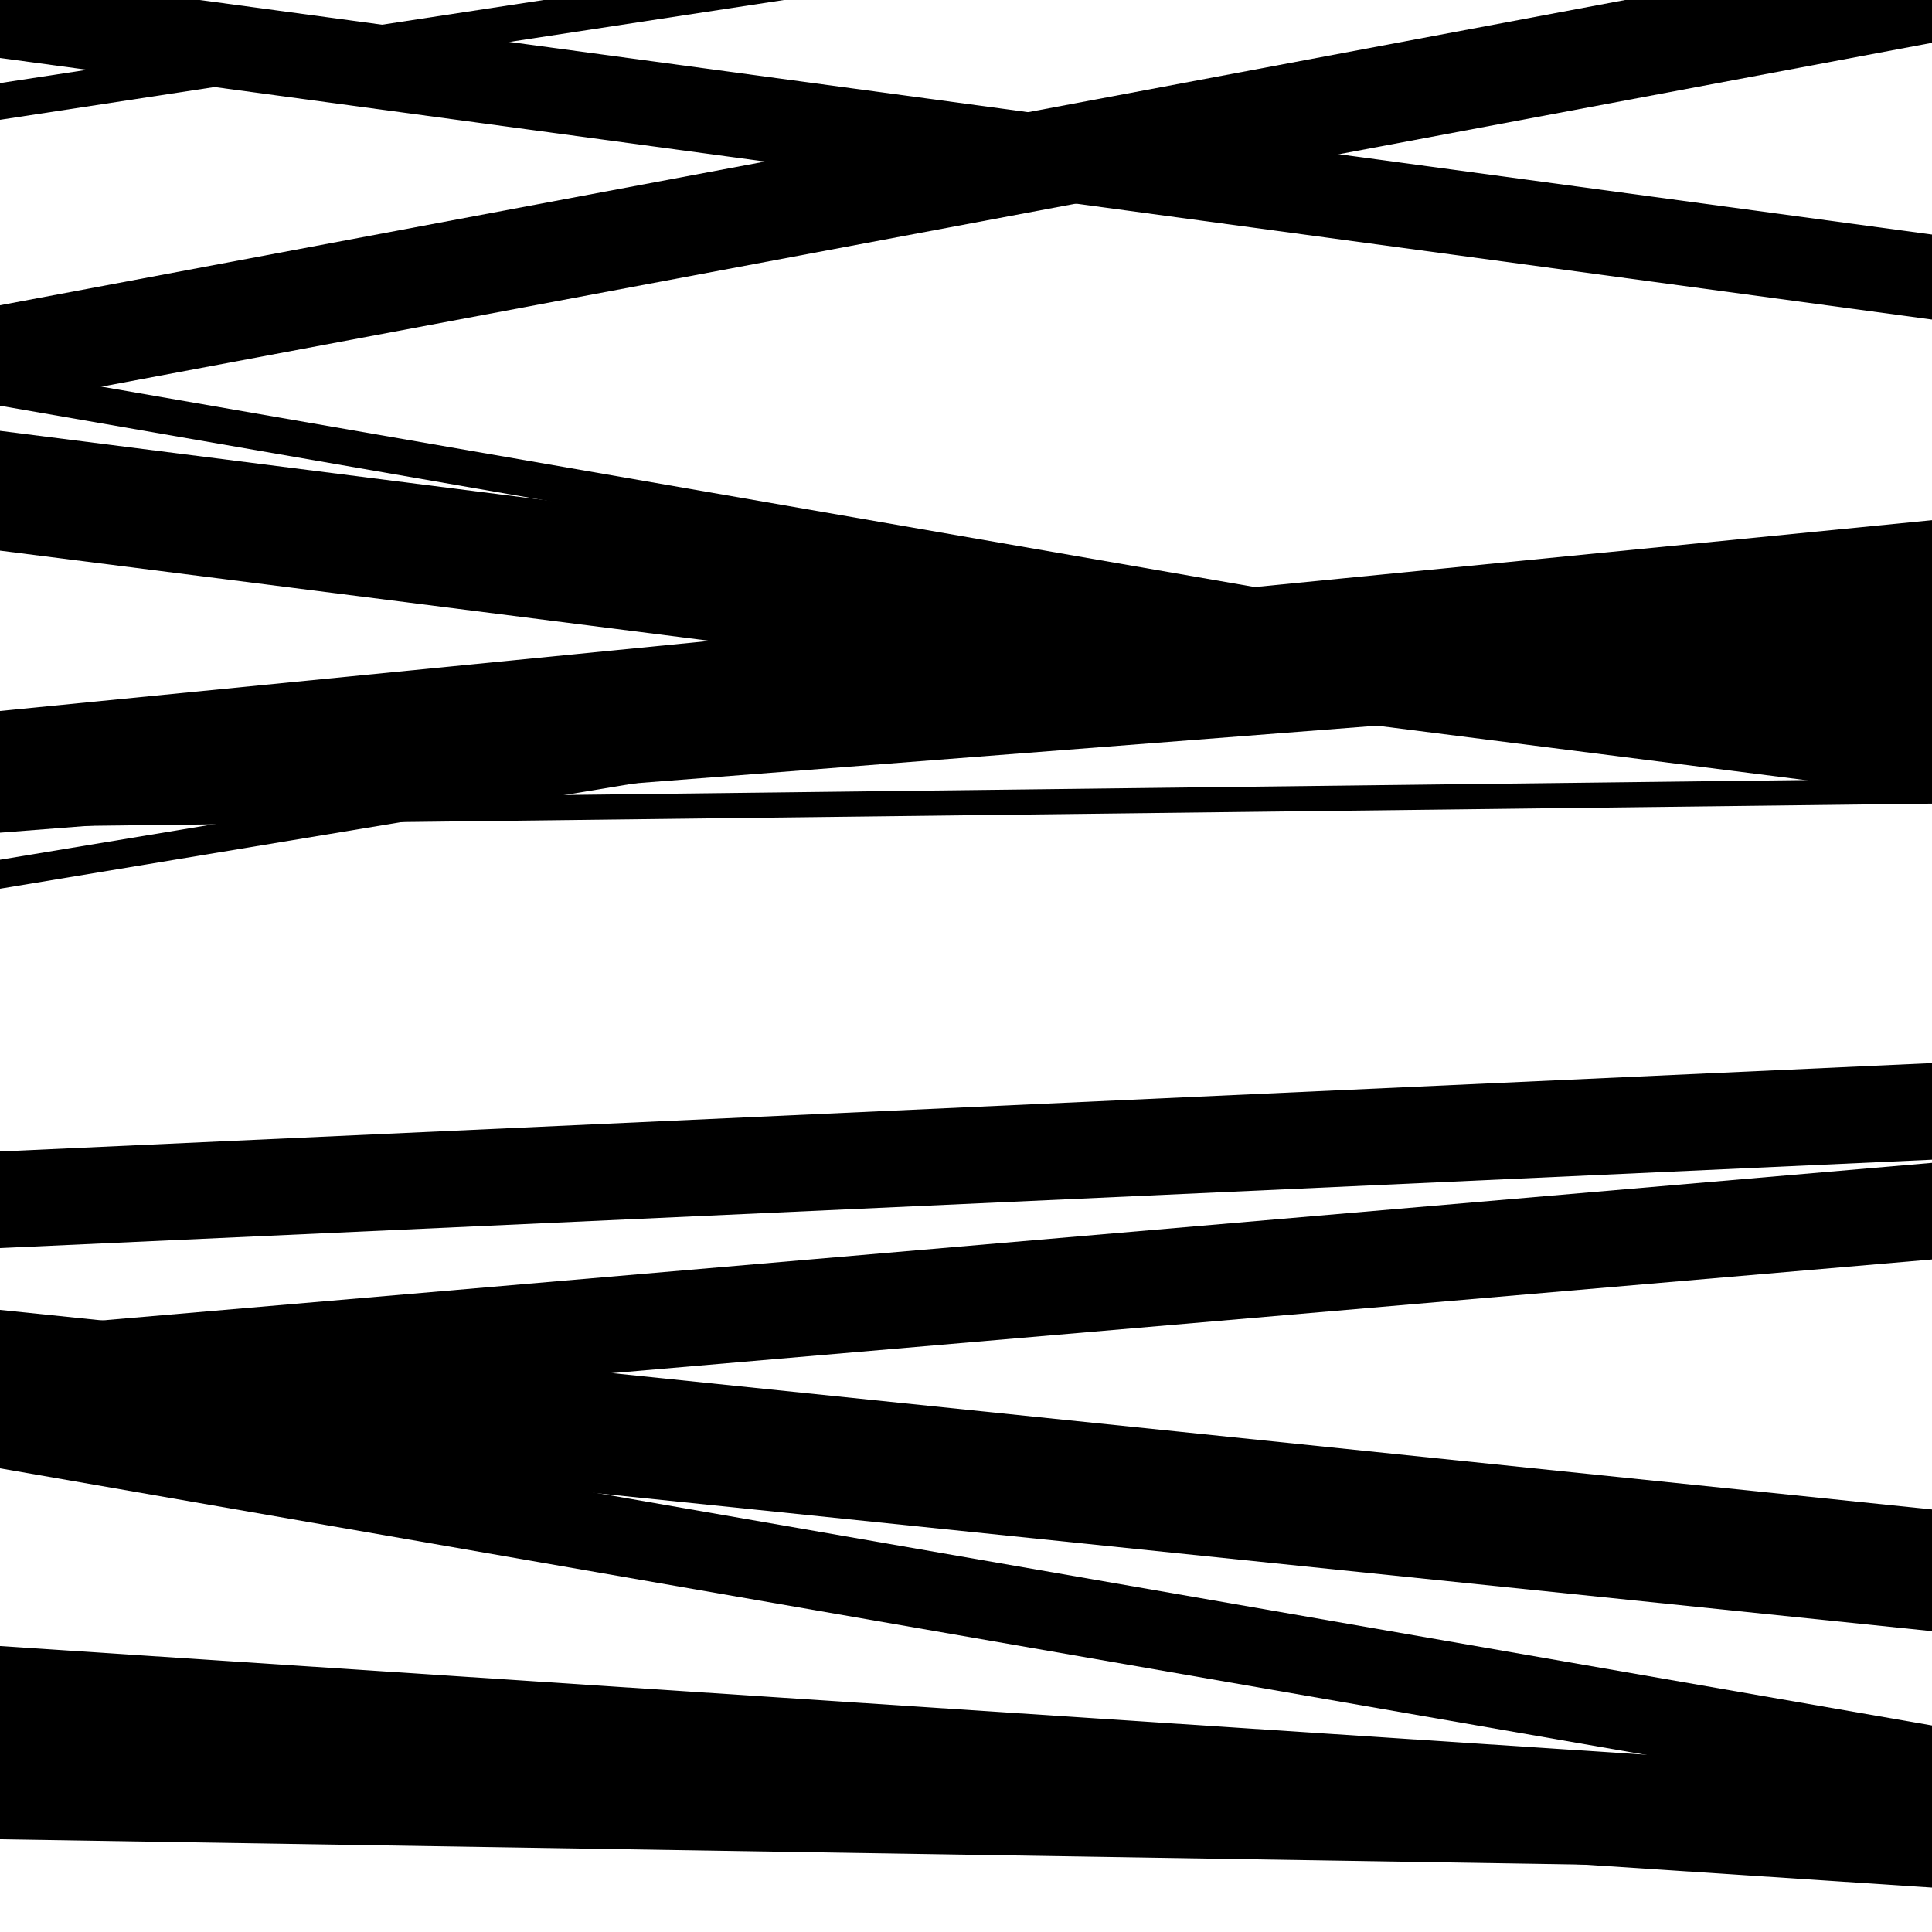
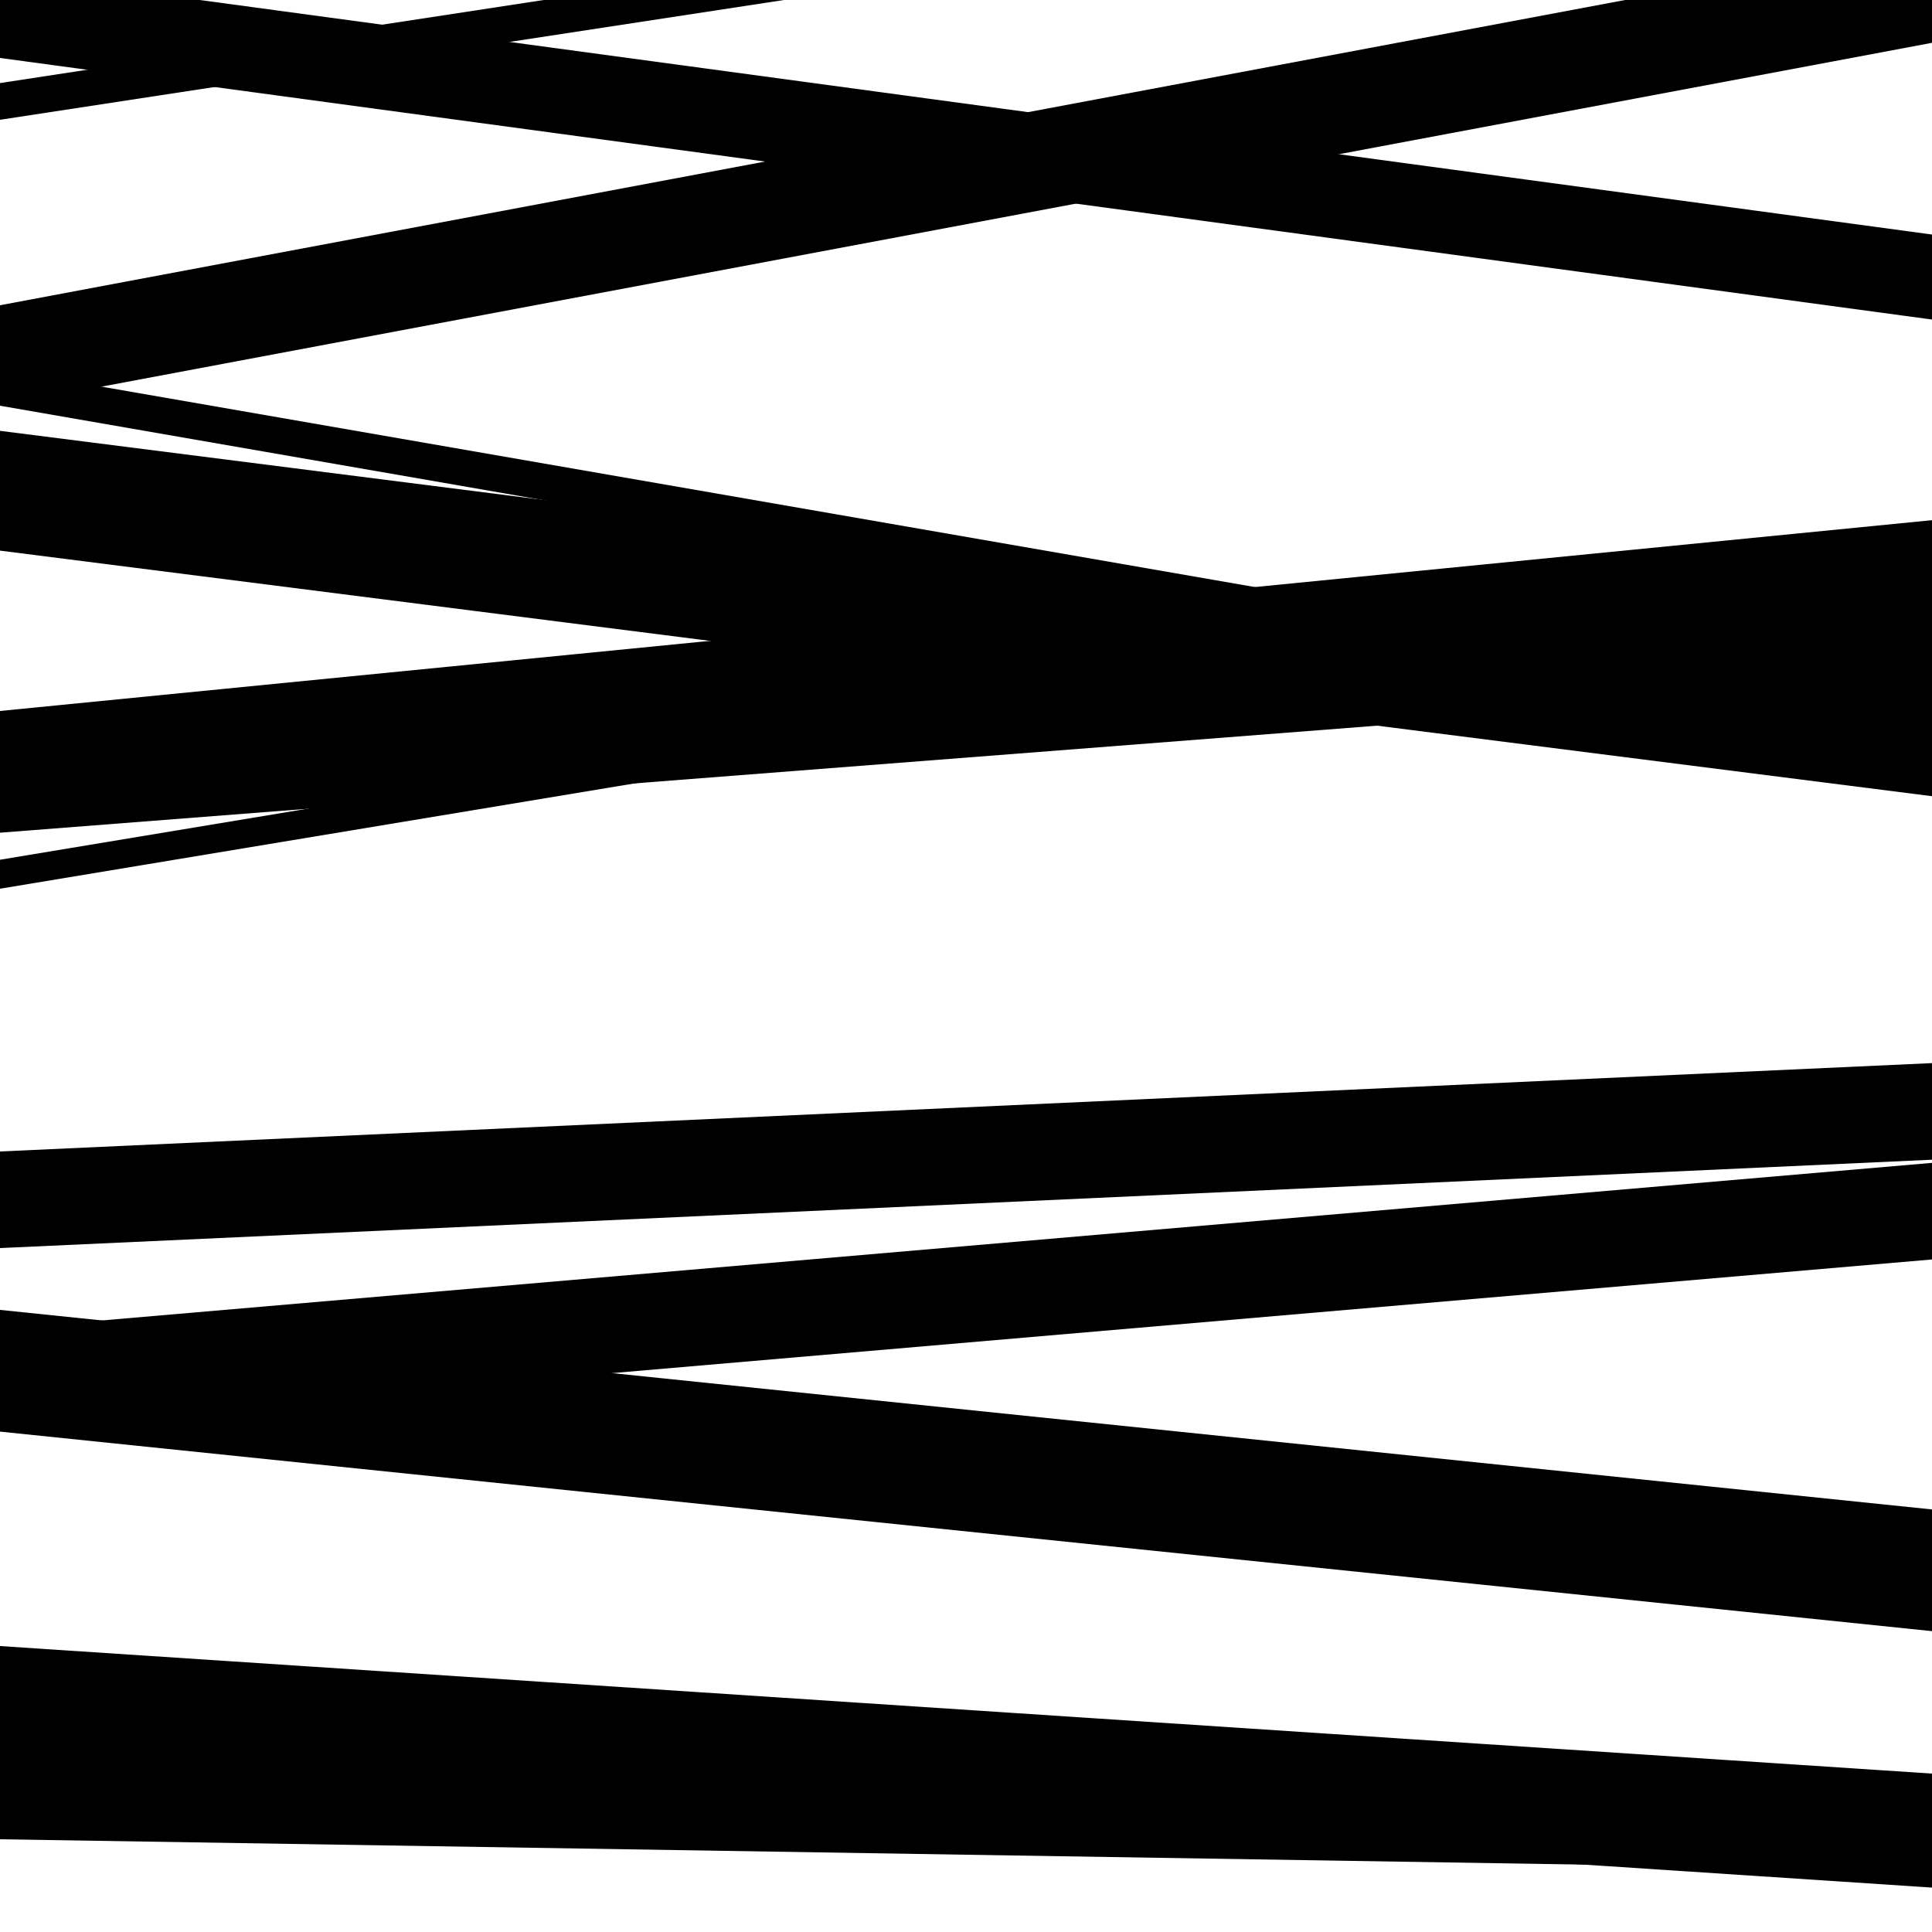
<svg xmlns="http://www.w3.org/2000/svg" viewBox="0 0 1000 1000" height="1000" width="1000">
  <rect x="0" y="0" width="1000" height="1000" fill="#ffffff" />
  <path opacity="0.8" d="M 0 460 L 1000 294.033 L 1000 279.033 L 0 445 Z" fill="hsl(347, 15%, 50%)" />
  <path opacity="0.8" d="M 0 738 L 1000 651.895 L 1000 601.895 L 0 688 Z" fill="hsl(352, 25%, 70%)" />
  <path opacity="0.8" d="M 0 62 L 1000 -90.795 L 1000 -109.795 L 0 43 Z" fill="hsl(357, 30%, 90%)" />
  <path opacity="0.8" d="M 0 285 L 1000 412.113 L 1000 350.113 L 0 223 Z" fill="hsl(342, 10%, 30%)" />
-   <path opacity="0.8" d="M 0 428 L 1000 415.961 L 1000 402.961 L 0 415 Z" fill="hsl(347, 15%, 50%)" />
-   <path opacity="0.8" d="M 0 760 L 1000 934.095 L 1000 893.095 L 0 719 Z" fill="hsl(352, 25%, 70%)" />
  <path opacity="0.8" d="M 0 30 L 1000 165.396 L 1000 121.396 L 0 -14 Z" fill="hsl(357, 30%, 90%)" />
  <path opacity="0.8" d="M 0 210 L 1000 22.16 L 1000 -29.84 L 0 158 Z" fill="hsl(342, 10%, 30%)" />
  <path opacity="0.8" d="M 0 431 L 1000 353.282 L 1000 295.282 L 0 373 Z" fill="hsl(347, 15%, 50%)" />
  <path opacity="0.8" d="M 0 741 L 1000 844.279 L 1000 781.279 L 0 678 Z" fill="hsl(352, 25%, 70%)" />
  <path opacity="0.8" d="M 0 952 L 1000 968.009 L 1000 922.009 L 0 906 Z" fill="hsl(357, 30%, 90%)" />
  <path opacity="0.8" d="M 0 210 L 1000 383.763 L 1000 364.763 L 0 191 Z" fill="hsl(342, 10%, 30%)" />
  <path opacity="0.8" d="M 0 398 L 1000 299.246 L 1000 269.246 L 0 368 Z" fill="hsl(347, 15%, 50%)" />
  <path opacity="0.8" d="M 0 646 L 1000 600.264 L 1000 550.264 L 0 596 Z" fill="hsl(352, 25%, 70%)" />
  <path opacity="0.8" d="M 0 911 L 1000 977.011 L 1000 918.011 L 0 852 Z" fill="hsl(357, 30%, 90%)" />
</svg>